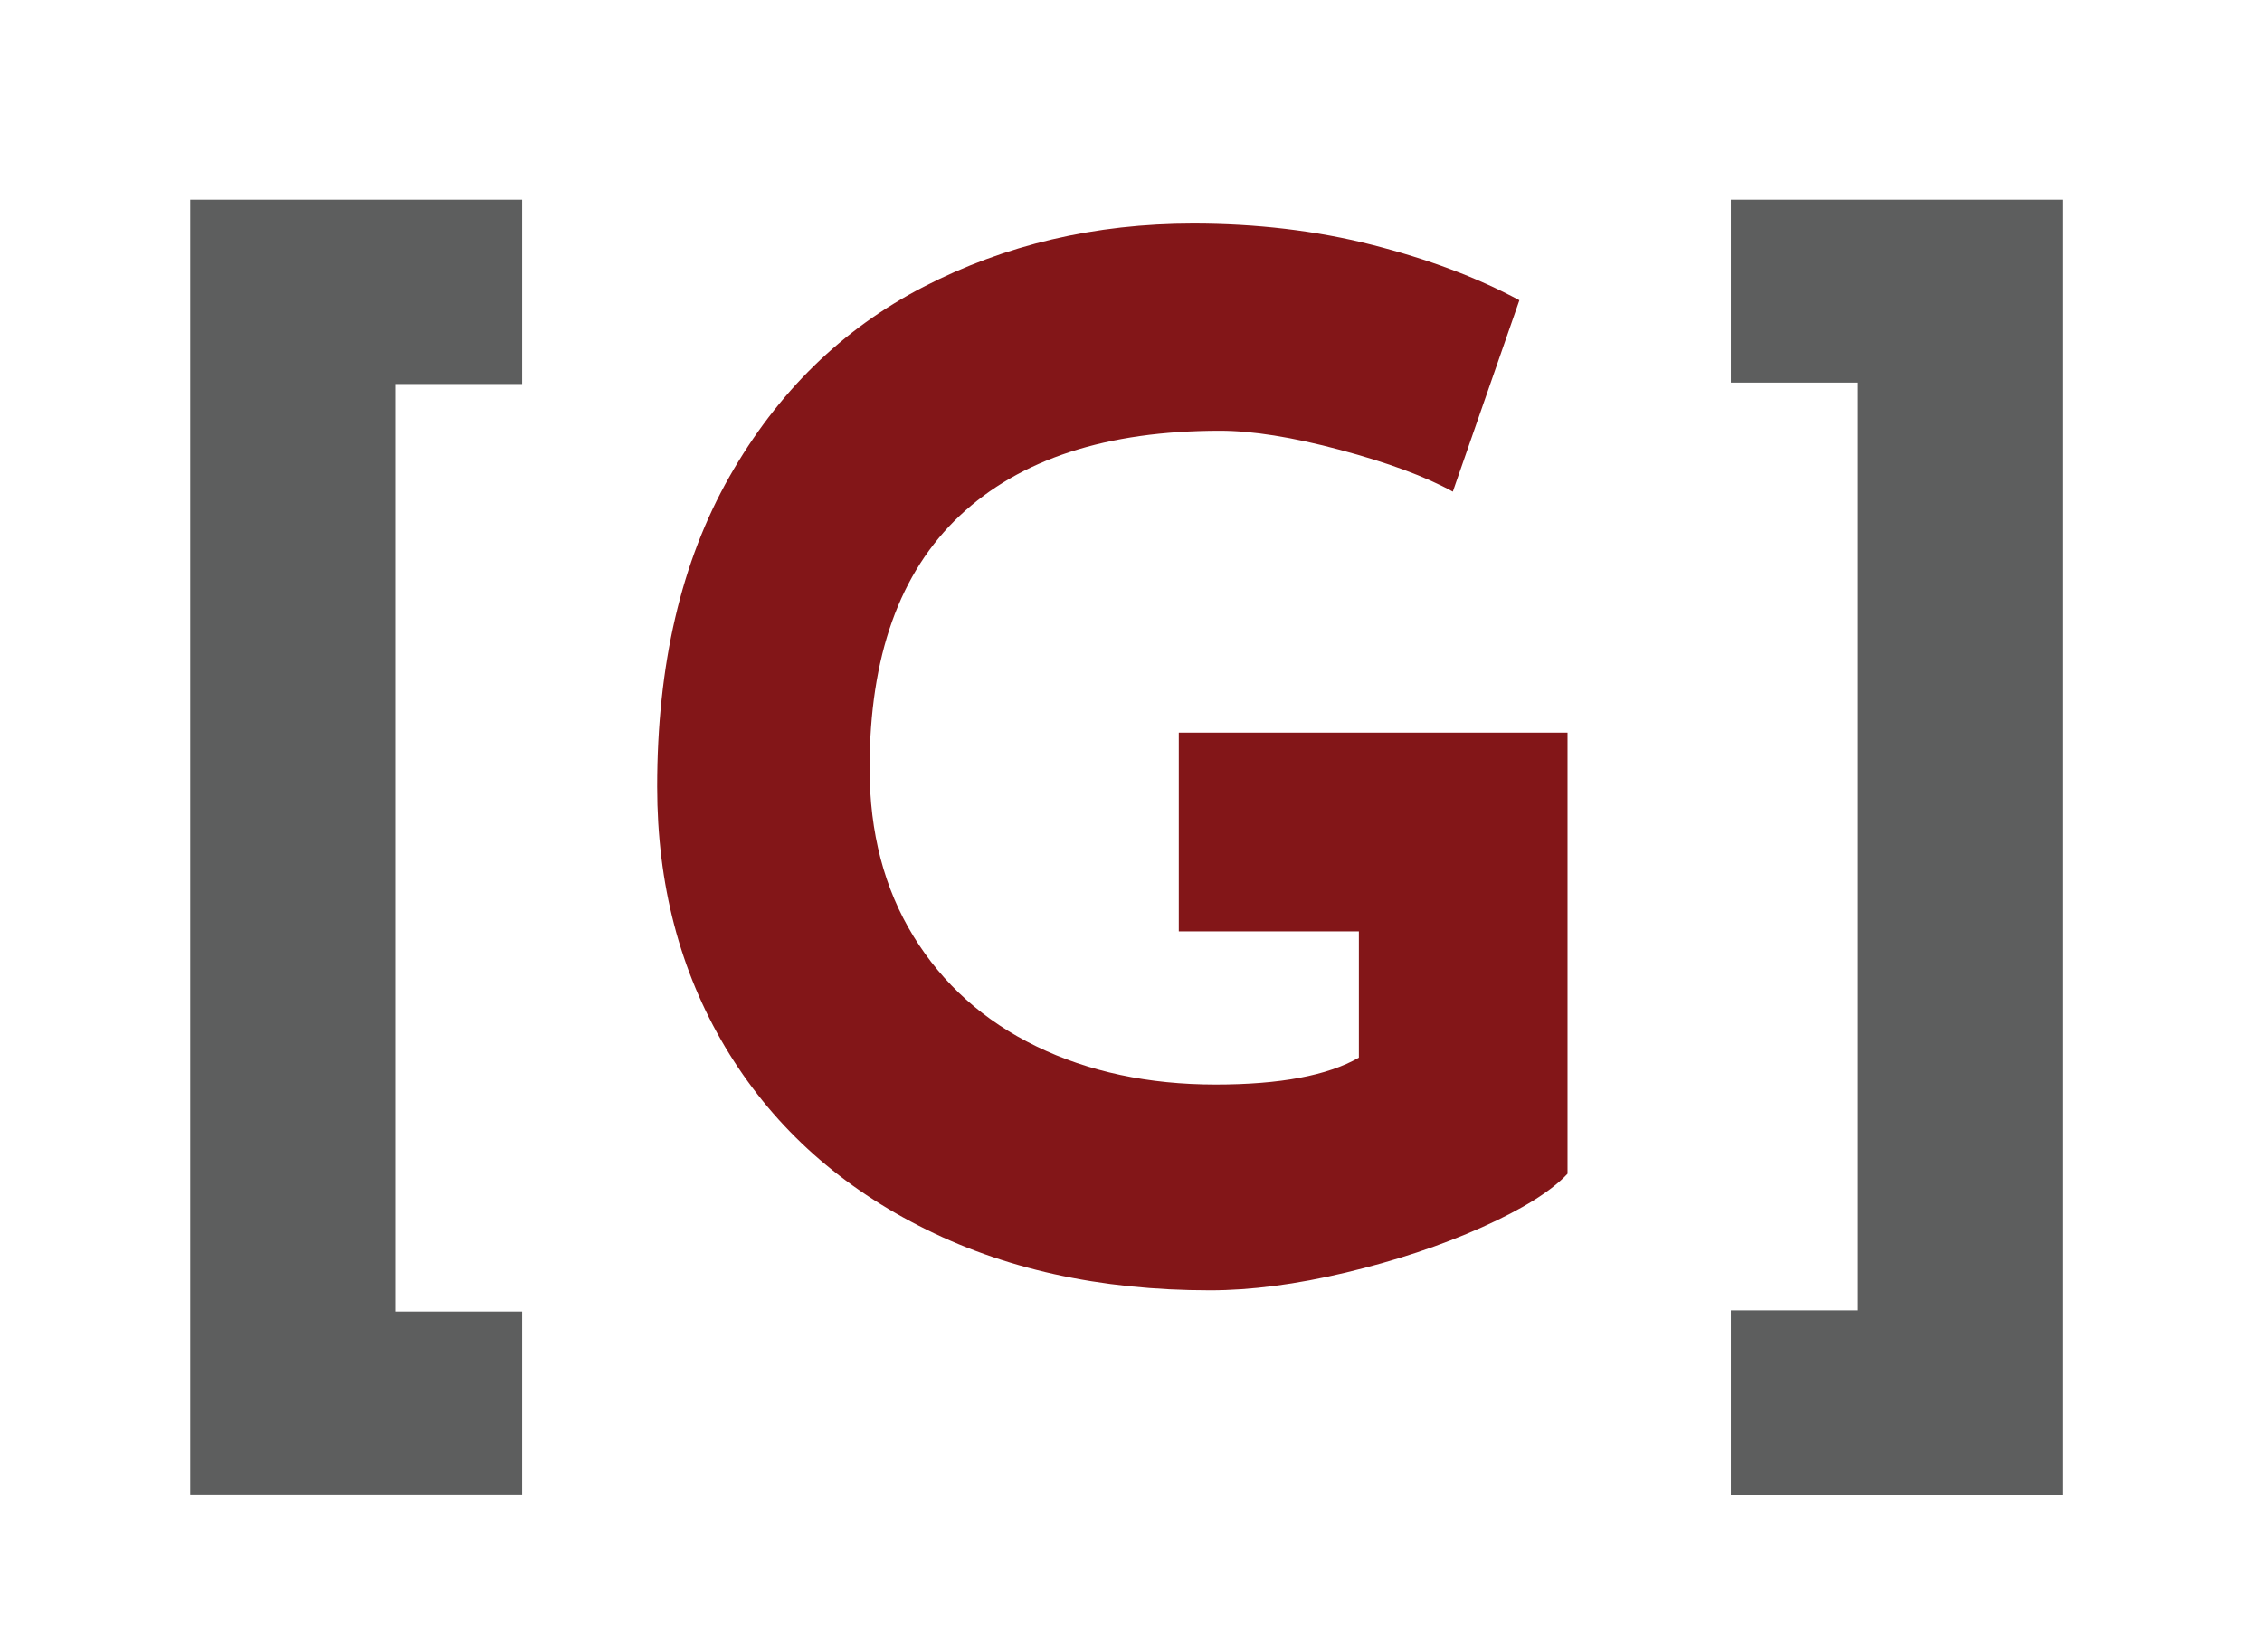
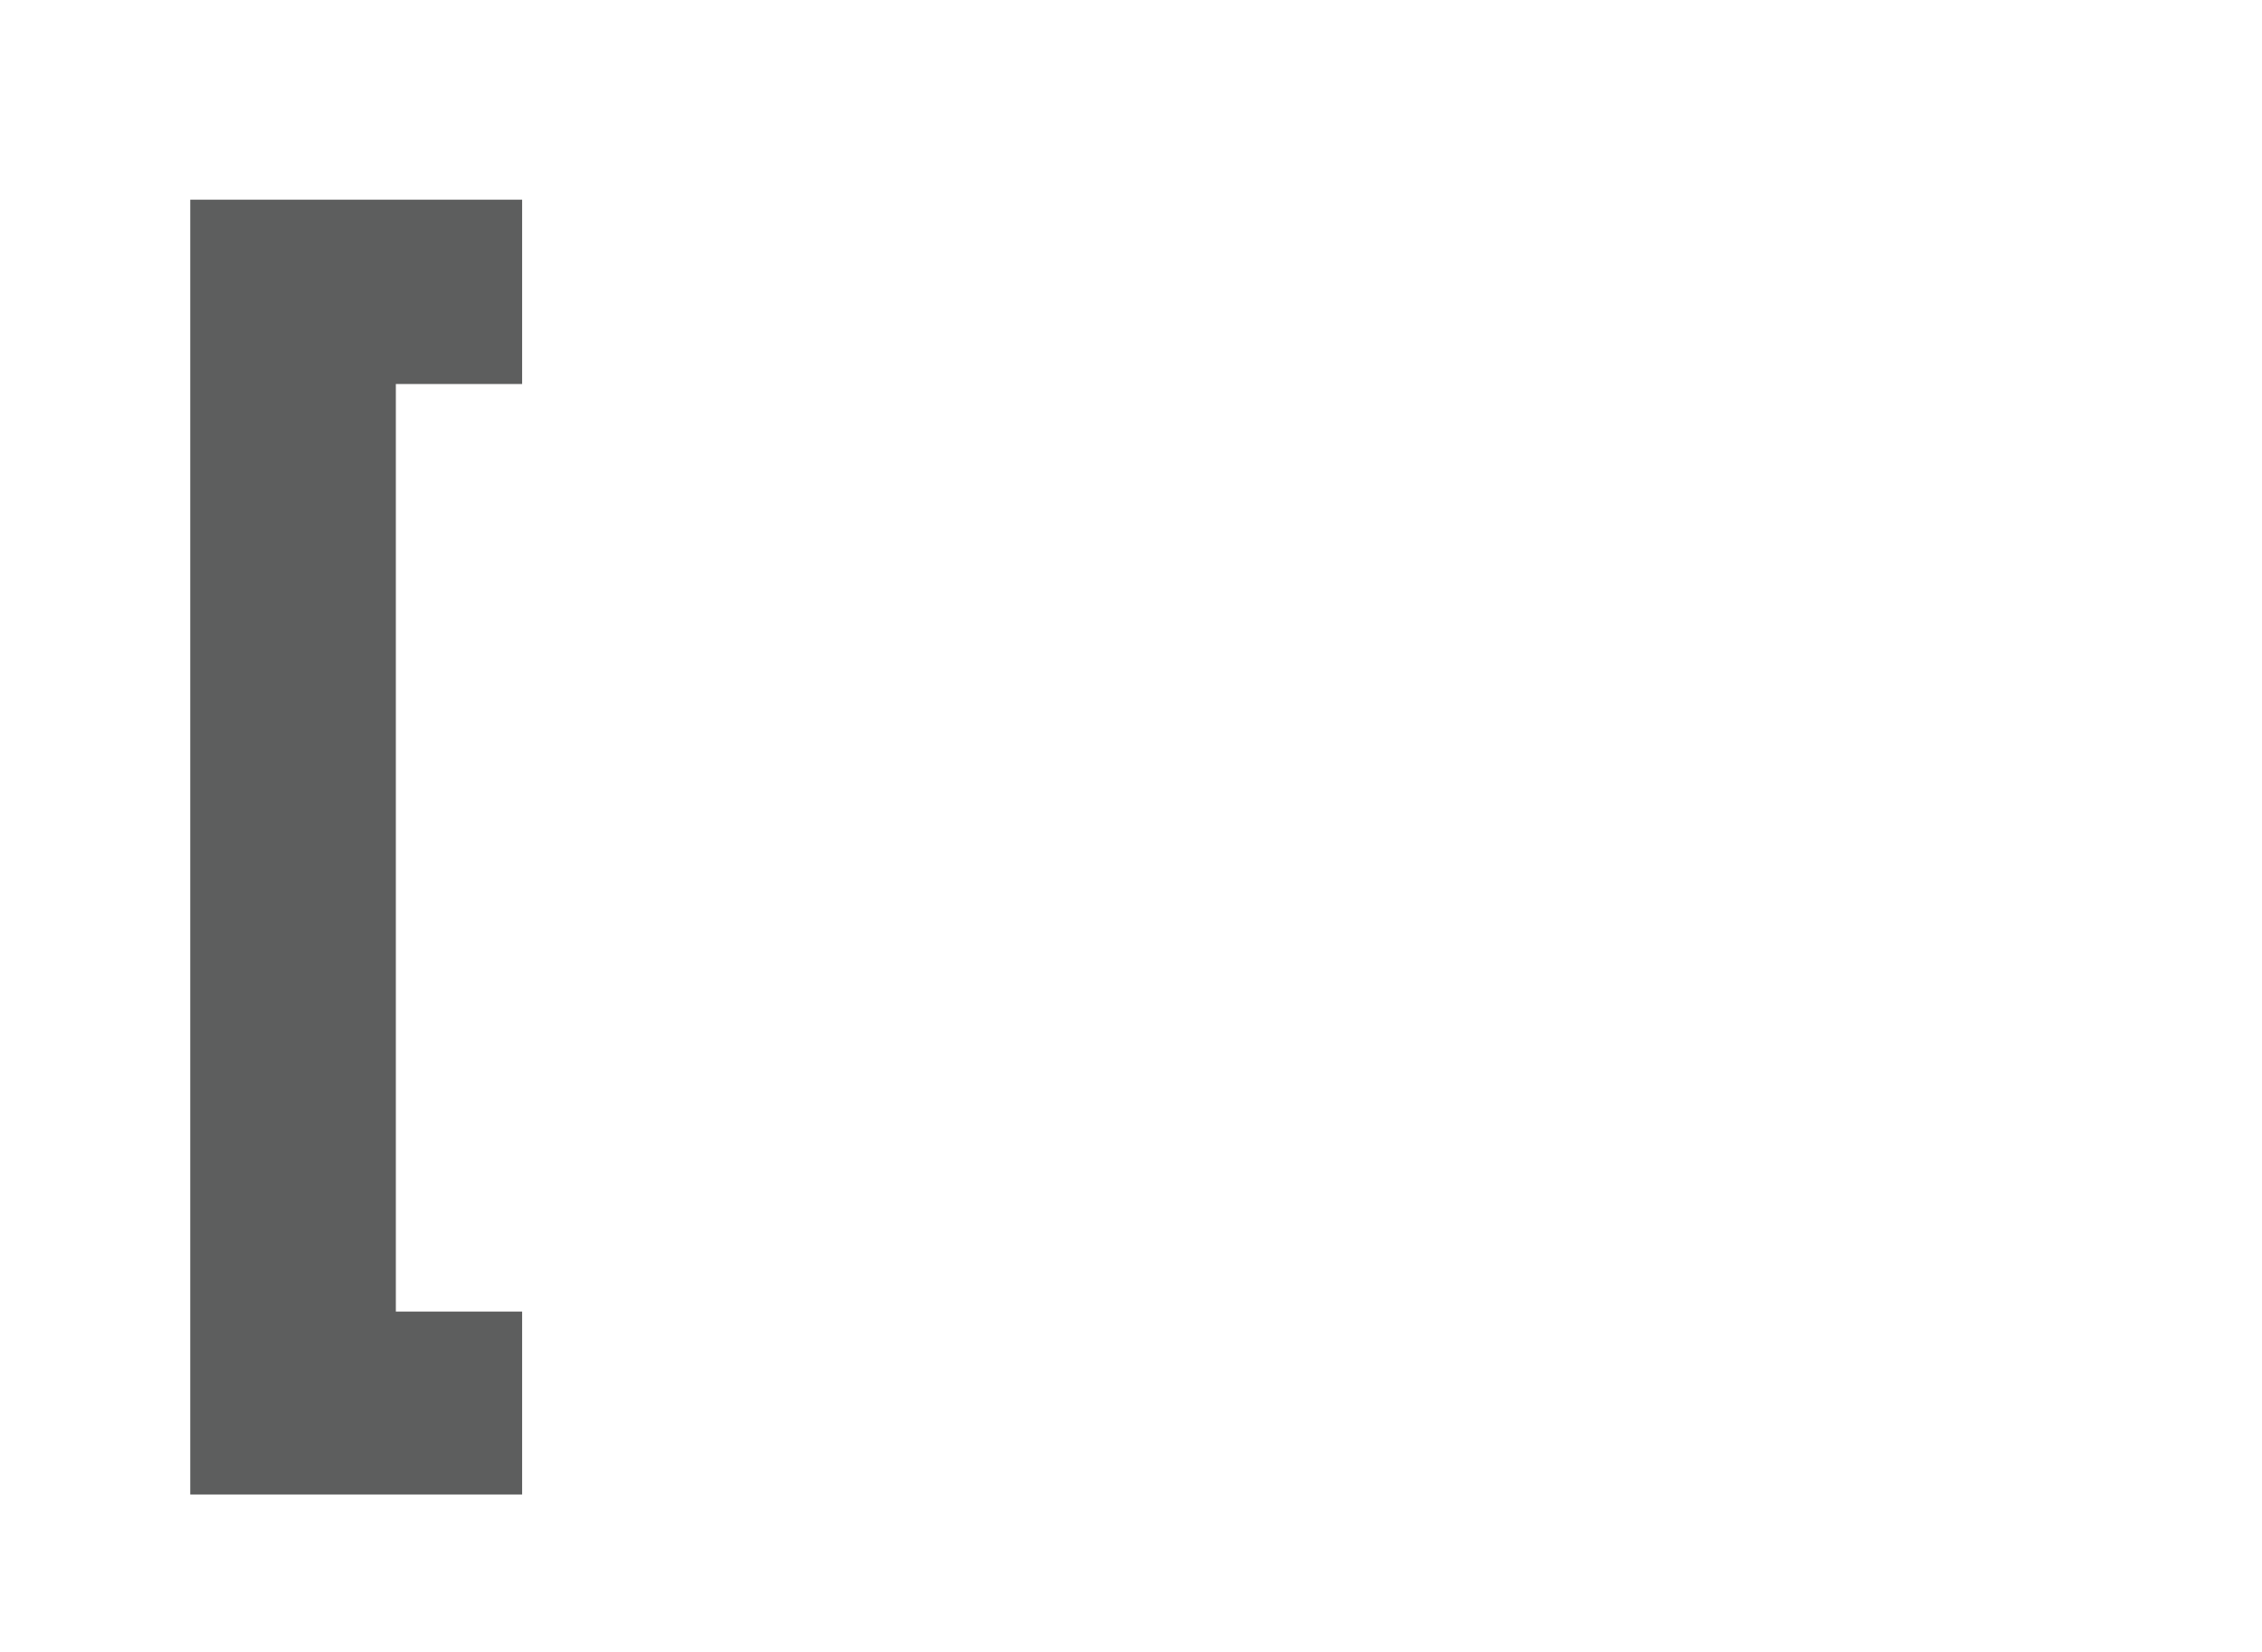
<svg xmlns="http://www.w3.org/2000/svg" version="1.1" id="Layer_1" x="0px" y="0px" viewBox="0 0 95.83 70.01" style="enable-background:new 0 0 95.83 70.01;" xml:space="preserve">
  <style type="text/css">
	.st0{fill:#5D5E5E;}
	.st1{fill:#831618;}
</style>
  <g>
    <path class="st0" d="M22.12,8.46v7.81h-5.35v39.3h5.35v7.75H8.06V8.46H22.12z" />
-     <path class="st1" d="M62.78,52c-1.74,0.78-3.67,1.42-5.77,1.92c-2.1,0.5-4.02,0.75-5.74,0.75c-4.69,0-8.8-0.91-12.35-2.74   c-3.55-1.82-6.28-4.35-8.2-7.57c-1.92-3.23-2.88-6.9-2.88-11.03c0-5.17,1.02-9.54,3.06-13.13c2.04-3.59,4.79-6.27,8.23-8.05   c3.45-1.78,7.25-2.68,11.42-2.68c2.68,0,5.21,0.3,7.57,0.9s4.45,1.38,6.25,2.35l-2.82,8.11c-1.16-0.64-2.76-1.23-4.78-1.77   c-2.02-0.54-3.72-0.81-5.08-0.81c-4.81,0-8.48,1.2-11.03,3.6c-2.55,2.4-3.82,5.97-3.82,10.7c0,2.72,0.62,5.1,1.86,7.12   c1.24,2.02,2.98,3.58,5.2,4.66c2.22,1.08,4.76,1.62,7.6,1.62c2.72,0,4.75-0.38,6.07-1.14v-5.35h-7.63v-8.42h16.47v18.69   C65.73,50.46,64.52,51.22,62.78,52z" />
-     <path class="st0" d="M73.33,63.33v-7.81h5.35V16.21h-5.35V8.46h14.06v54.87H73.33z" />
  </g>
</svg>